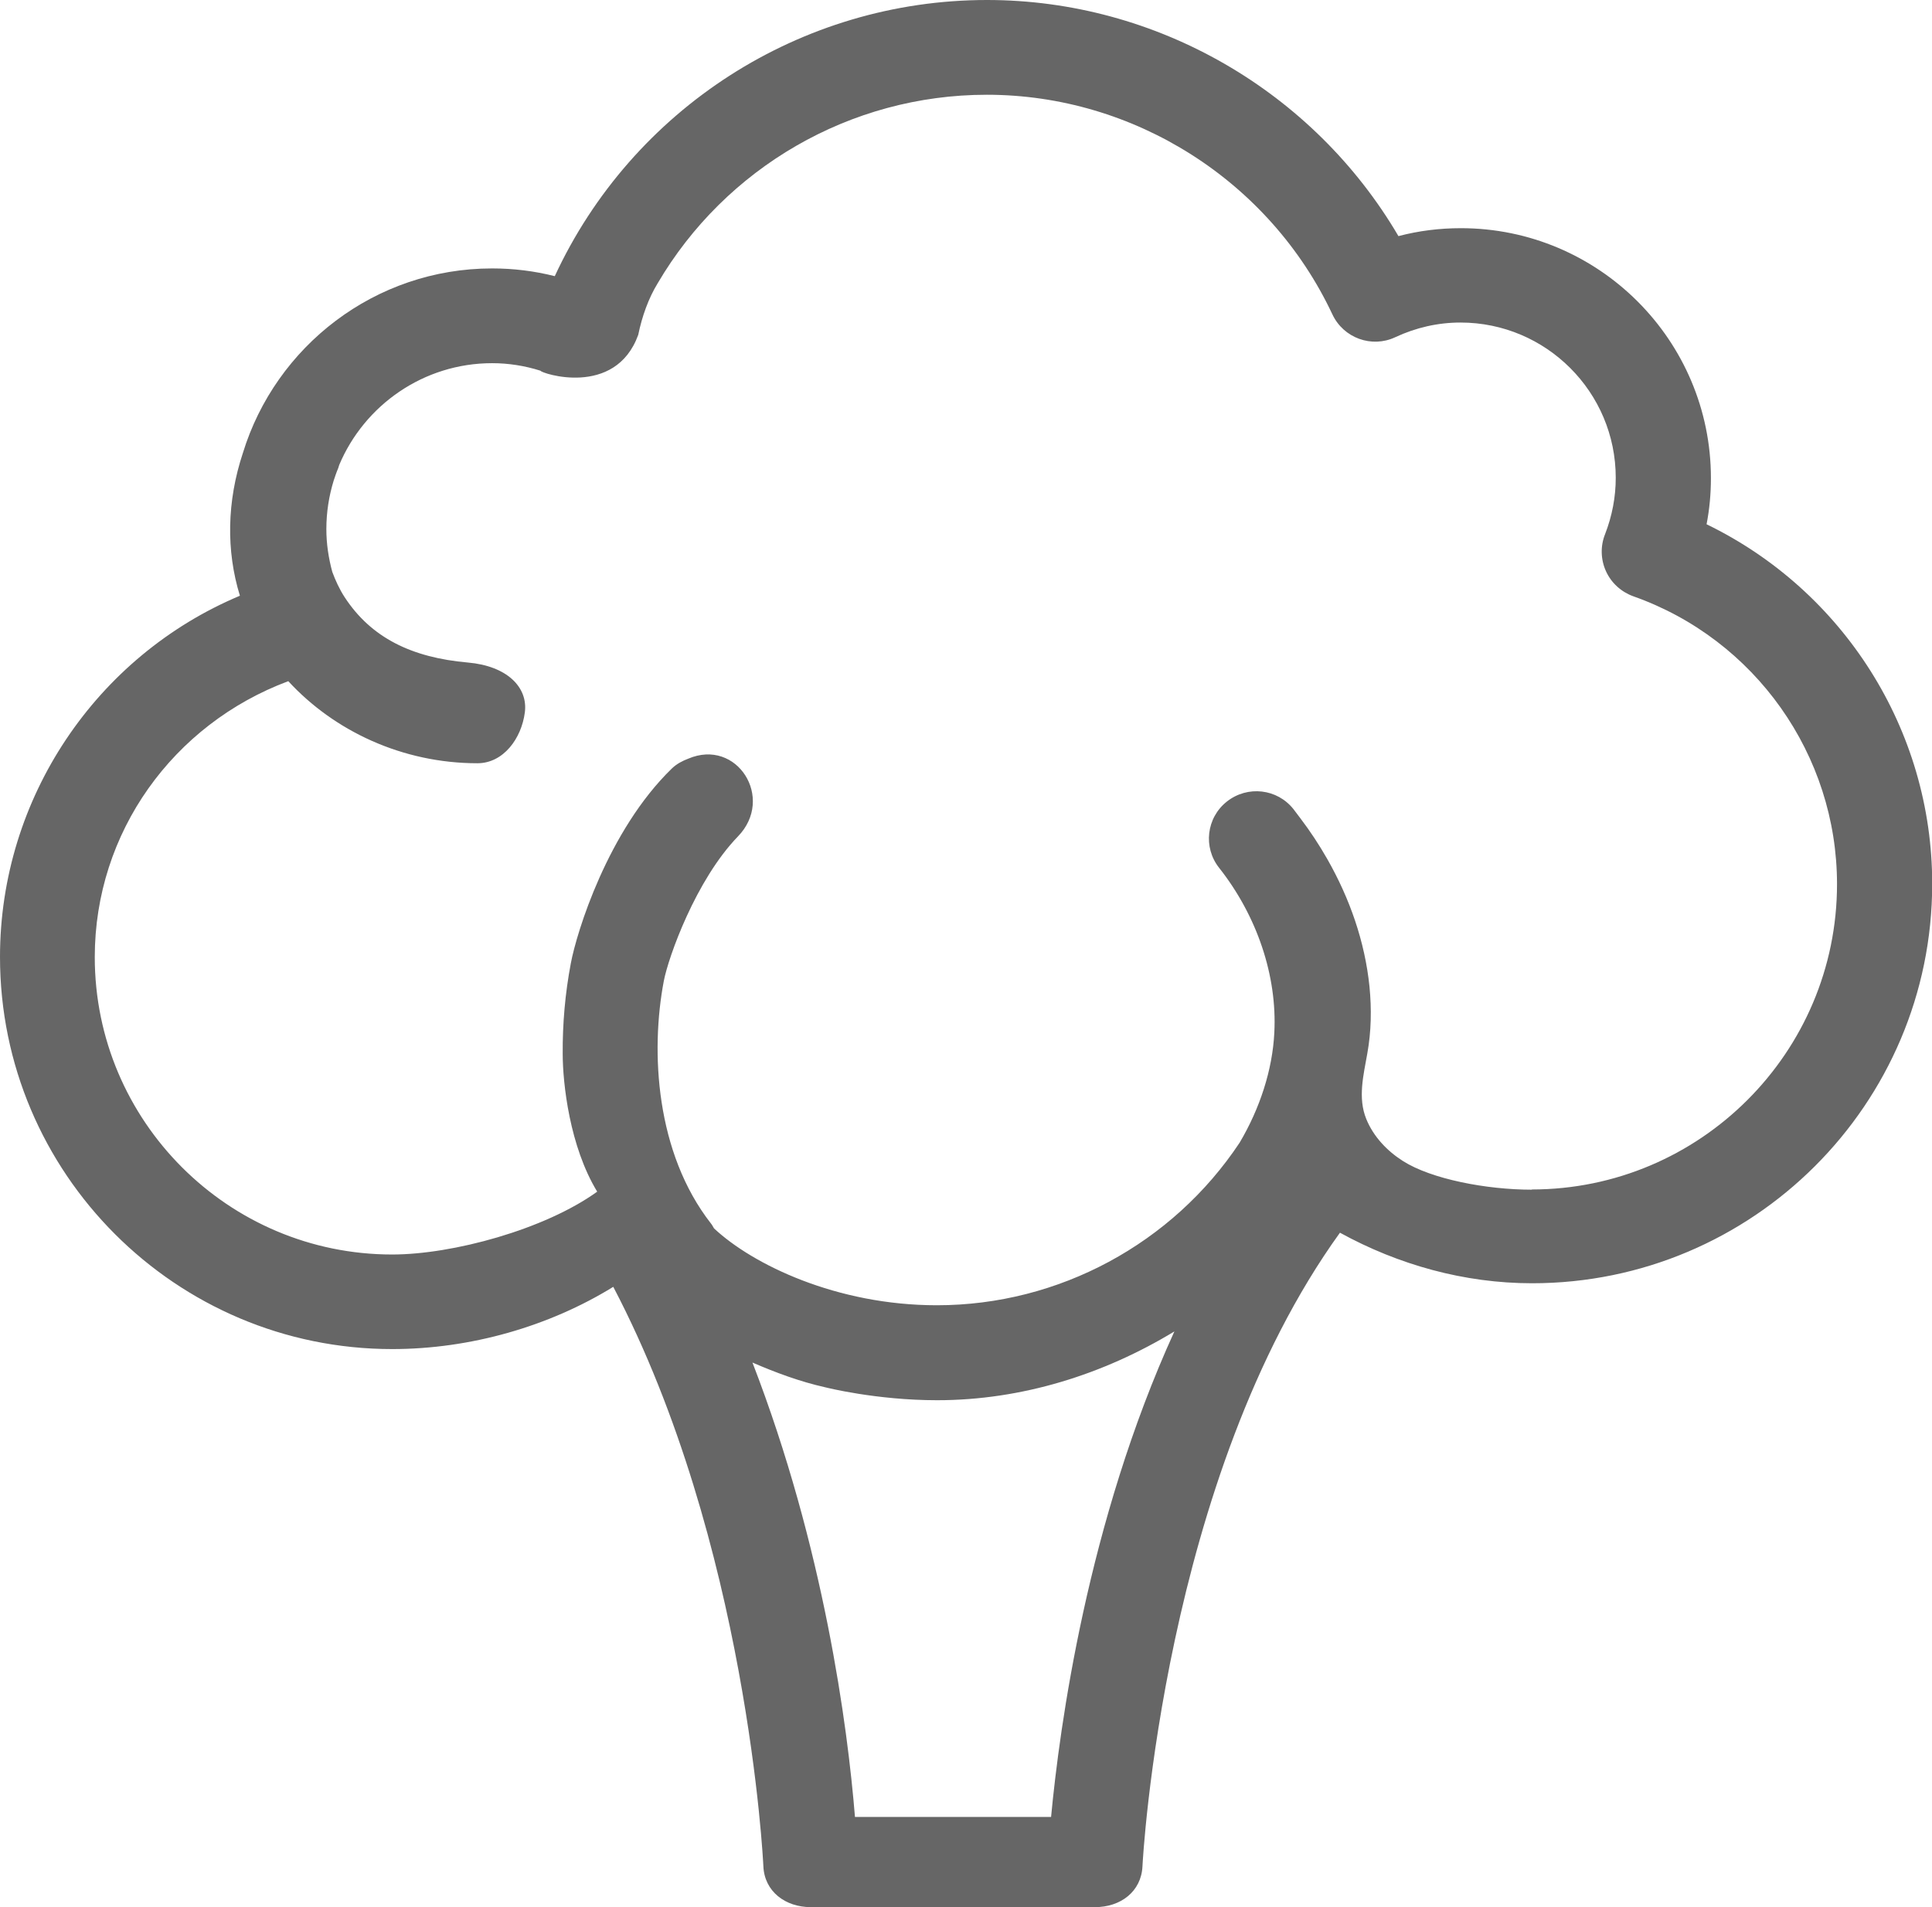
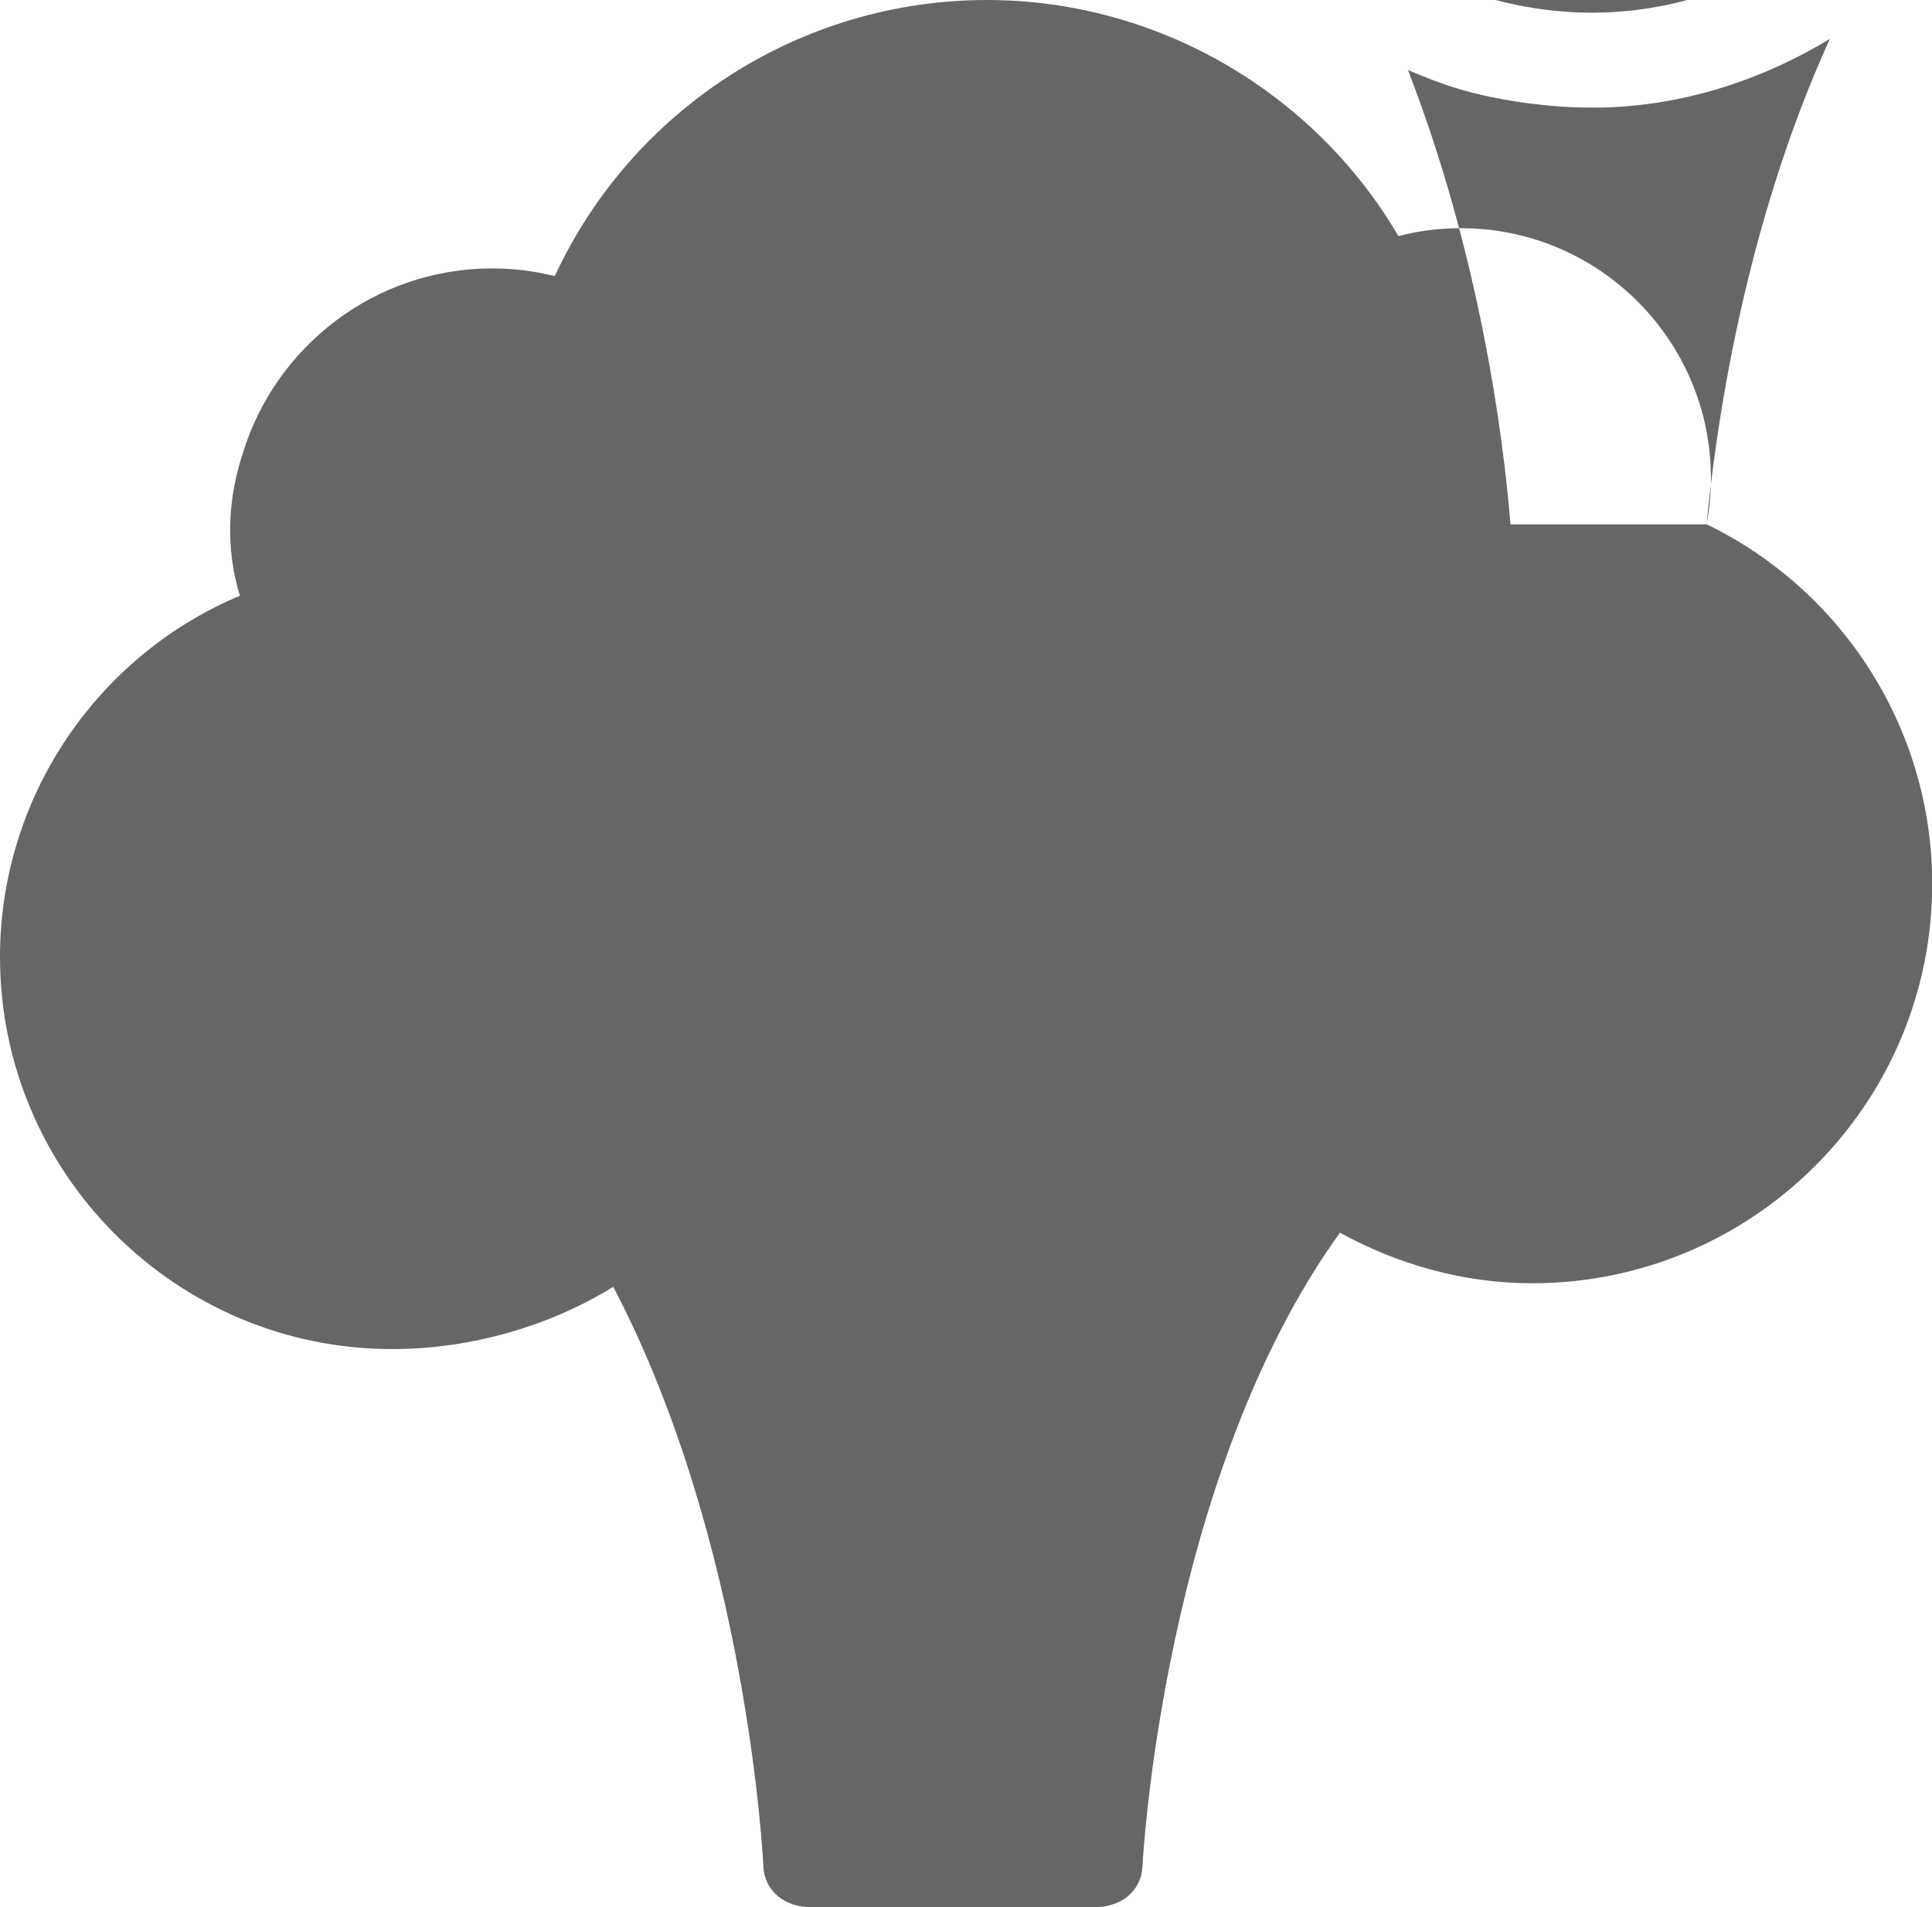
<svg xmlns="http://www.w3.org/2000/svg" id="_イヤー_2" viewBox="0 0 97.44 96.21">
  <g id="_饑1">
-     <path d="M86.07,26.45c.15-.77,.22-1.55,.22-2.33,0-6.96-5.66-12.61-12.61-12.61-1.07,0-2.12,.13-3.15,.4C66.25,4.61,58.33,0,49.78,0c-9.42,0-17.9,5.51-21.8,13.93-1.03-.26-2.08-.39-3.16-.39-5.91,0-10.92,3.93-12.57,9.31-.81,2.44-.85,4.93-.15,7.2C4.86,33.09,0,40.25,0,48.27c0,10.91,8.87,19.78,19.78,19.78,3.94,0,7.91-1.14,11.15-3.14,6.77,12.92,7.56,28.99,7.57,29.22,.05,1.28,1.11,2.07,2.39,2.07h14.34c1.28,0,2.33-.78,2.39-2.06,.01-.25,1.04-19.6,9.96-31.96,2.95,1.62,6.27,2.55,9.69,2.55,11.13,0,20.18-9.03,20.18-20.15,0-7.78-4.49-14.79-11.37-18.13ZM53.01,91.65h-9.89c-.37-4.56-1.56-13.58-5.17-22.92,1.16,.5,2.38,.96,3.68,1.25,0,0,2.55,.65,5.63,.65,4.29,0,8.41-1.31,11.97-3.47-4.39,9.62-5.79,19.94-6.22,24.5Zm24.25-31.64c-2.28,0-5.07-.53-6.51-1.45-.8-.51-1.48-1.23-1.84-2.11-.44-1.07-.14-2.23,.05-3.31,.2-1.11,.22-2.24,.11-3.37-.23-2.27-1-4.46-2.13-6.44-.41-.72-.86-1.4-1.36-2.06-.11-.15-.23-.3-.34-.45-.82-1.04-2.32-1.21-3.36-.39-1.04,.82-1.21,2.32-.39,3.35,1.91,2.42,2.93,5.45,2.78,8.31-.09,1.87-.73,3.83-1.75,5.55-3.38,5.09-9.12,8.2-15.27,8.2-5.06,0-9.3-2.06-11.24-3.88-.05-.08-.09-.17-.15-.24-2.79-3.57-3.06-8.67-2.38-12.24,.23-1.2,1.61-5.09,3.74-7.29,1.87-1.93-.05-4.97-2.51-3.92-.29,.11-.58,.26-.82,.49-3.24,3.14-4.81,8.28-5.1,9.83-.29,1.53-.42,3.06-.41,4.56,0,1.5,.35,4.68,1.74,6.96-2.65,1.91-7.29,3.17-10.34,3.17-8.27,0-15-6.73-15-15,0-6.29,3.95-11.75,9.76-13.92,2.31,2.51,5.75,4.14,9.54,4.14,1.31,0,2.22-1.25,2.39-2.56,.17-1.28-.91-2.35-2.87-2.52-2.85-.25-4.89-1.26-6.22-3.3-.26-.4-.46-.84-.62-1.27-.19-.7-.3-1.42-.3-2.16,0-.85,.13-1.67,.37-2.45,.07-.21,.14-.42,.23-.63,.02-.05,.03-.11,.05-.16,1.27-3.01,4.25-5.13,7.71-5.13,.83,0,1.65,.13,2.44,.38,0,.12,3.77,1.39,4.93-1.81,.19-.93,.52-1.85,.98-2.6,3.41-5.81,9.69-9.51,16.6-9.51,7.43,0,14.27,4.35,17.43,11.08,.56,1.19,1.98,1.71,3.17,1.15,1.05-.49,2.16-.74,3.29-.74,4.32,0,7.83,3.51,7.83,7.83,0,.97-.18,1.92-.54,2.85-.24,.6-.22,1.28,.05,1.87,.27,.59,.77,1.04,1.38,1.26,6.14,2.17,10.27,8,10.27,14.52,0,8.49-6.91,15.4-15.4,15.4Z" style="fill:#666;" />
+     <path d="M86.07,26.45c.15-.77,.22-1.55,.22-2.33,0-6.96-5.66-12.61-12.61-12.61-1.07,0-2.12,.13-3.15,.4C66.25,4.61,58.33,0,49.78,0c-9.42,0-17.9,5.51-21.8,13.93-1.03-.26-2.08-.39-3.16-.39-5.91,0-10.92,3.93-12.57,9.31-.81,2.44-.85,4.93-.15,7.2C4.86,33.09,0,40.25,0,48.27c0,10.91,8.87,19.78,19.78,19.78,3.94,0,7.91-1.14,11.15-3.14,6.77,12.92,7.56,28.99,7.57,29.22,.05,1.28,1.11,2.07,2.39,2.07h14.34c1.28,0,2.33-.78,2.39-2.06,.01-.25,1.04-19.6,9.96-31.96,2.95,1.62,6.27,2.55,9.69,2.55,11.13,0,20.18-9.03,20.18-20.15,0-7.78-4.49-14.79-11.37-18.13Zh-9.89c-.37-4.56-1.56-13.58-5.17-22.92,1.16,.5,2.38,.96,3.68,1.25,0,0,2.55,.65,5.63,.65,4.29,0,8.41-1.31,11.97-3.47-4.39,9.62-5.79,19.94-6.22,24.5Zm24.25-31.64c-2.28,0-5.07-.53-6.51-1.45-.8-.51-1.48-1.23-1.84-2.11-.44-1.07-.14-2.23,.05-3.31,.2-1.11,.22-2.24,.11-3.37-.23-2.27-1-4.46-2.13-6.44-.41-.72-.86-1.4-1.36-2.06-.11-.15-.23-.3-.34-.45-.82-1.04-2.32-1.21-3.36-.39-1.04,.82-1.21,2.32-.39,3.35,1.91,2.42,2.93,5.45,2.78,8.31-.09,1.87-.73,3.83-1.75,5.55-3.38,5.09-9.12,8.2-15.27,8.2-5.06,0-9.3-2.06-11.24-3.88-.05-.08-.09-.17-.15-.24-2.79-3.57-3.06-8.67-2.38-12.24,.23-1.2,1.61-5.09,3.74-7.29,1.87-1.93-.05-4.97-2.51-3.92-.29,.11-.58,.26-.82,.49-3.24,3.14-4.81,8.28-5.1,9.83-.29,1.53-.42,3.06-.41,4.56,0,1.5,.35,4.68,1.74,6.96-2.65,1.91-7.29,3.17-10.34,3.17-8.27,0-15-6.73-15-15,0-6.29,3.95-11.75,9.76-13.92,2.31,2.51,5.75,4.14,9.54,4.14,1.31,0,2.22-1.25,2.39-2.56,.17-1.28-.91-2.35-2.87-2.52-2.85-.25-4.89-1.26-6.22-3.3-.26-.4-.46-.84-.62-1.27-.19-.7-.3-1.42-.3-2.16,0-.85,.13-1.67,.37-2.45,.07-.21,.14-.42,.23-.63,.02-.05,.03-.11,.05-.16,1.27-3.01,4.25-5.13,7.71-5.13,.83,0,1.65,.13,2.44,.38,0,.12,3.77,1.39,4.93-1.81,.19-.93,.52-1.85,.98-2.6,3.41-5.81,9.69-9.51,16.6-9.51,7.43,0,14.27,4.35,17.43,11.08,.56,1.19,1.98,1.71,3.17,1.15,1.05-.49,2.16-.74,3.29-.74,4.32,0,7.83,3.51,7.83,7.83,0,.97-.18,1.92-.54,2.85-.24,.6-.22,1.28,.05,1.87,.27,.59,.77,1.04,1.38,1.26,6.14,2.17,10.27,8,10.27,14.52,0,8.49-6.91,15.4-15.4,15.4Z" style="fill:#666;" />
  </g>
</svg>